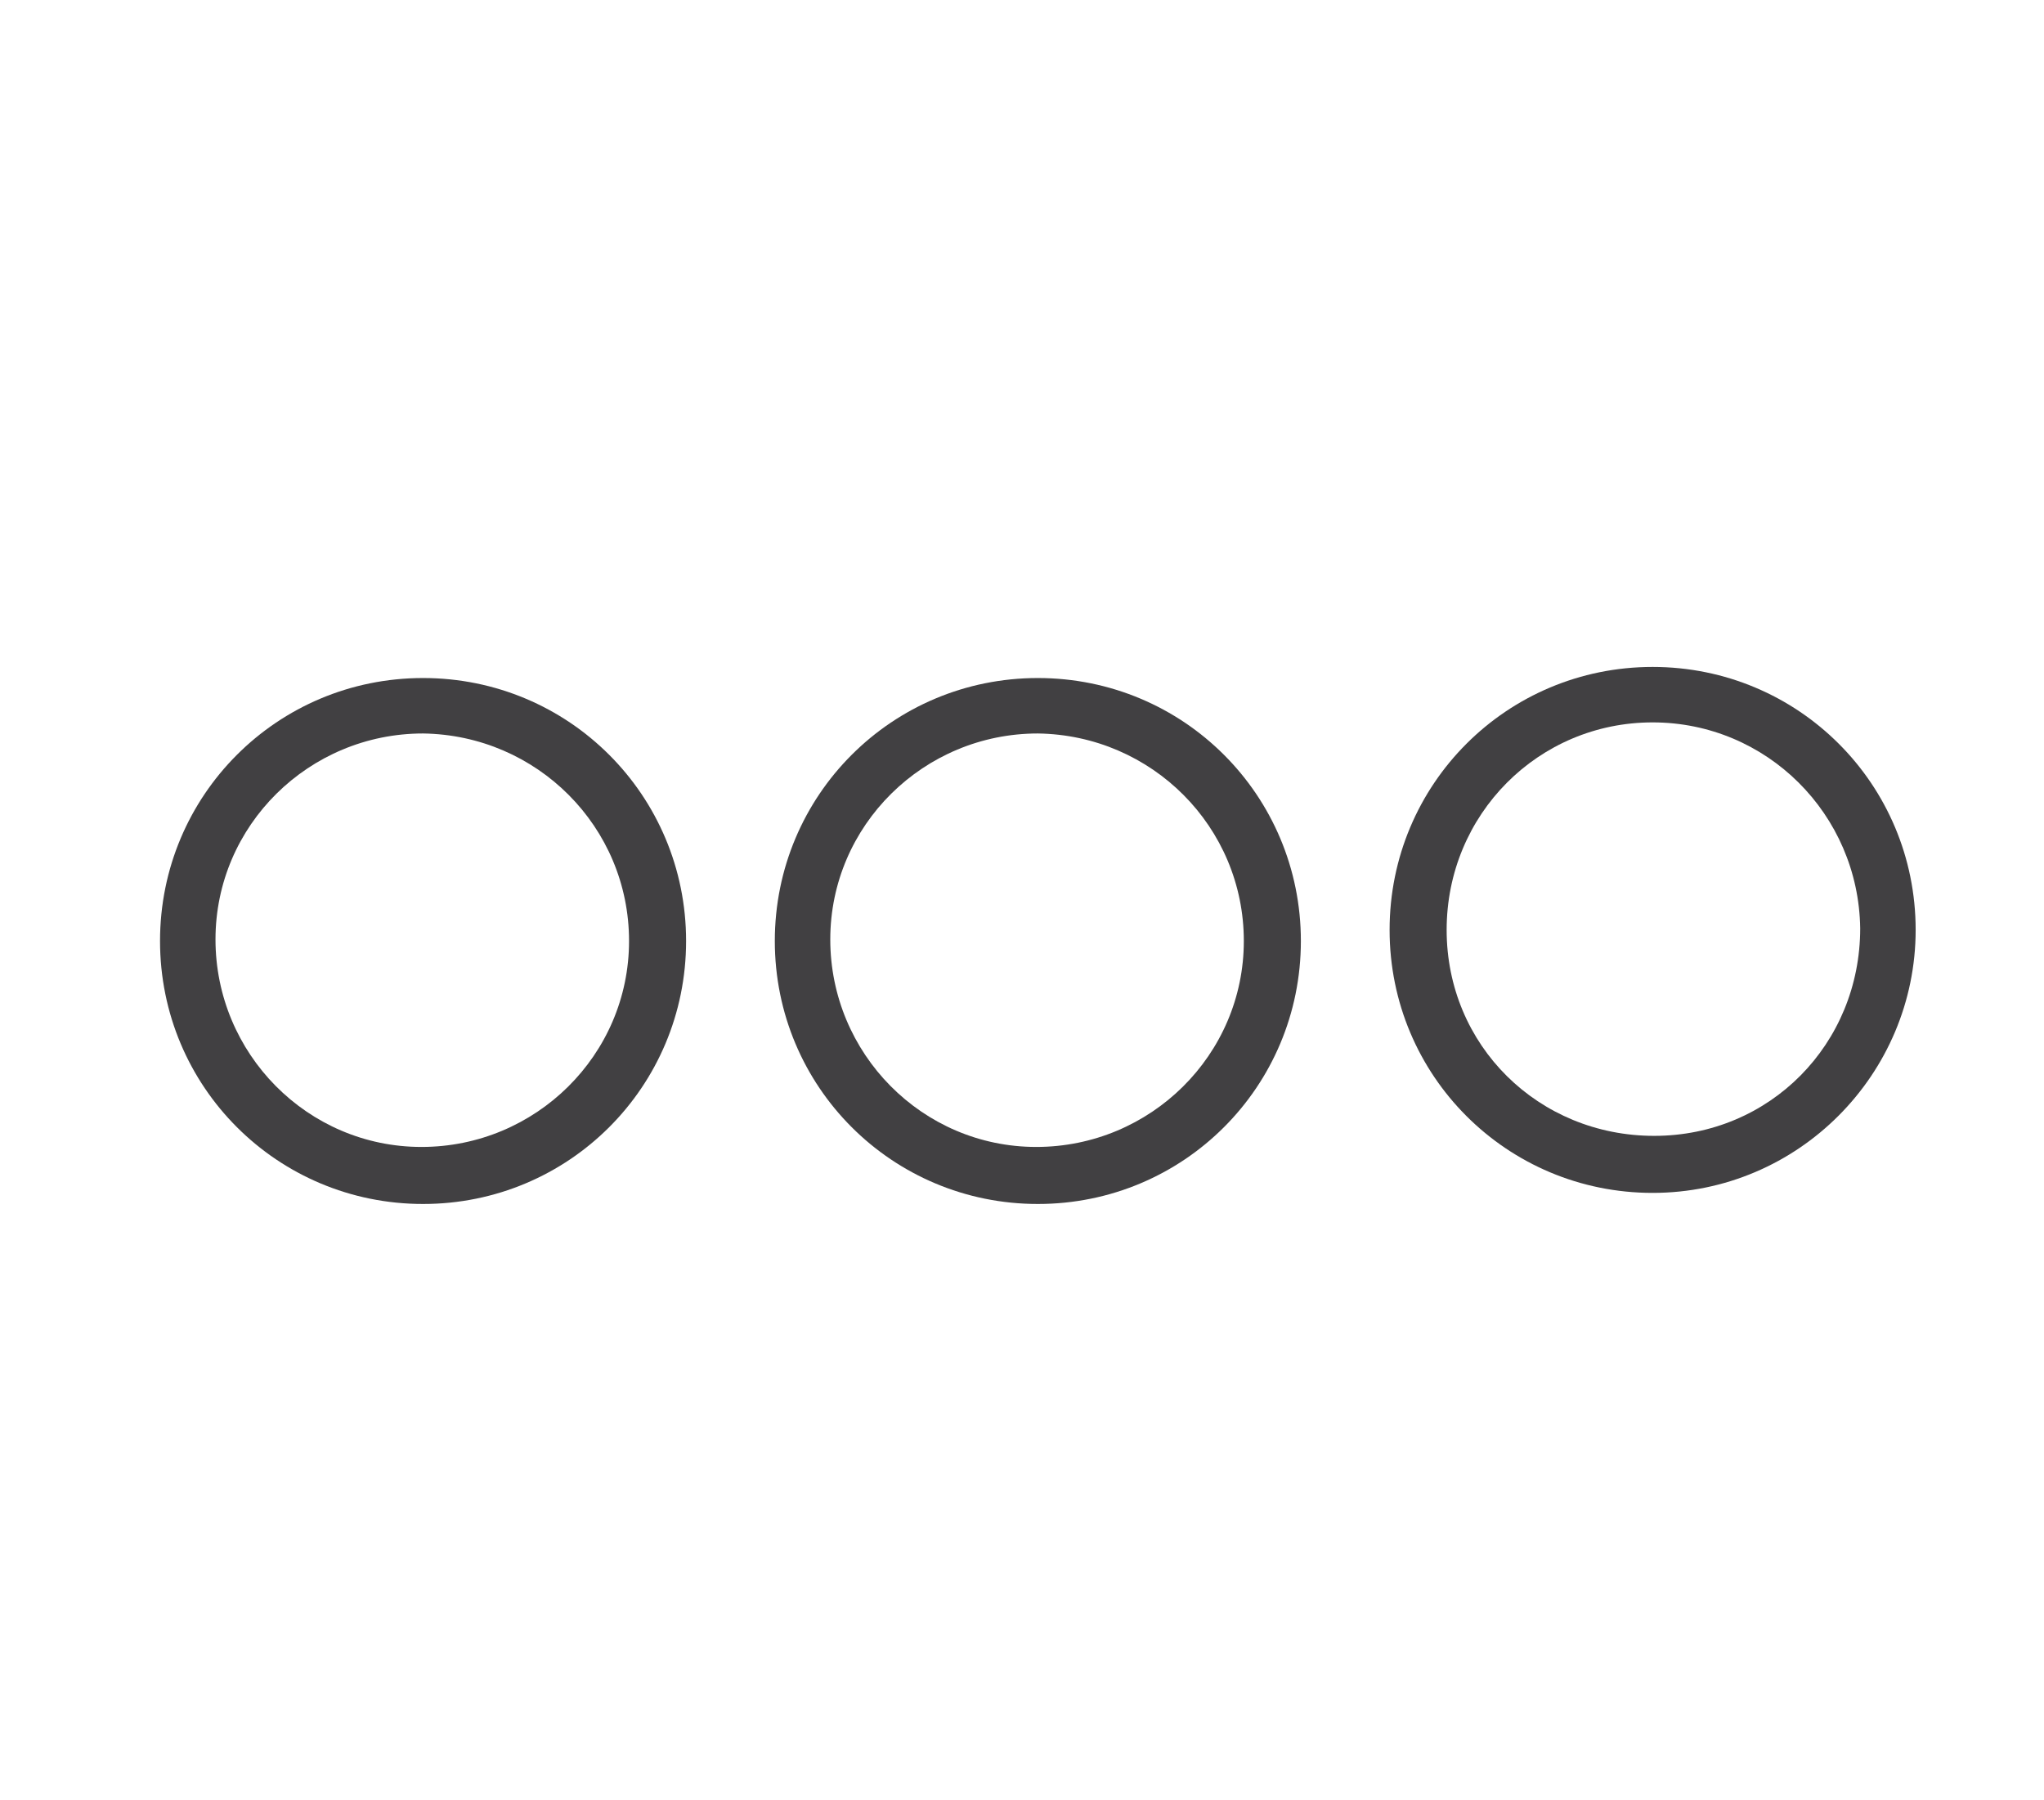
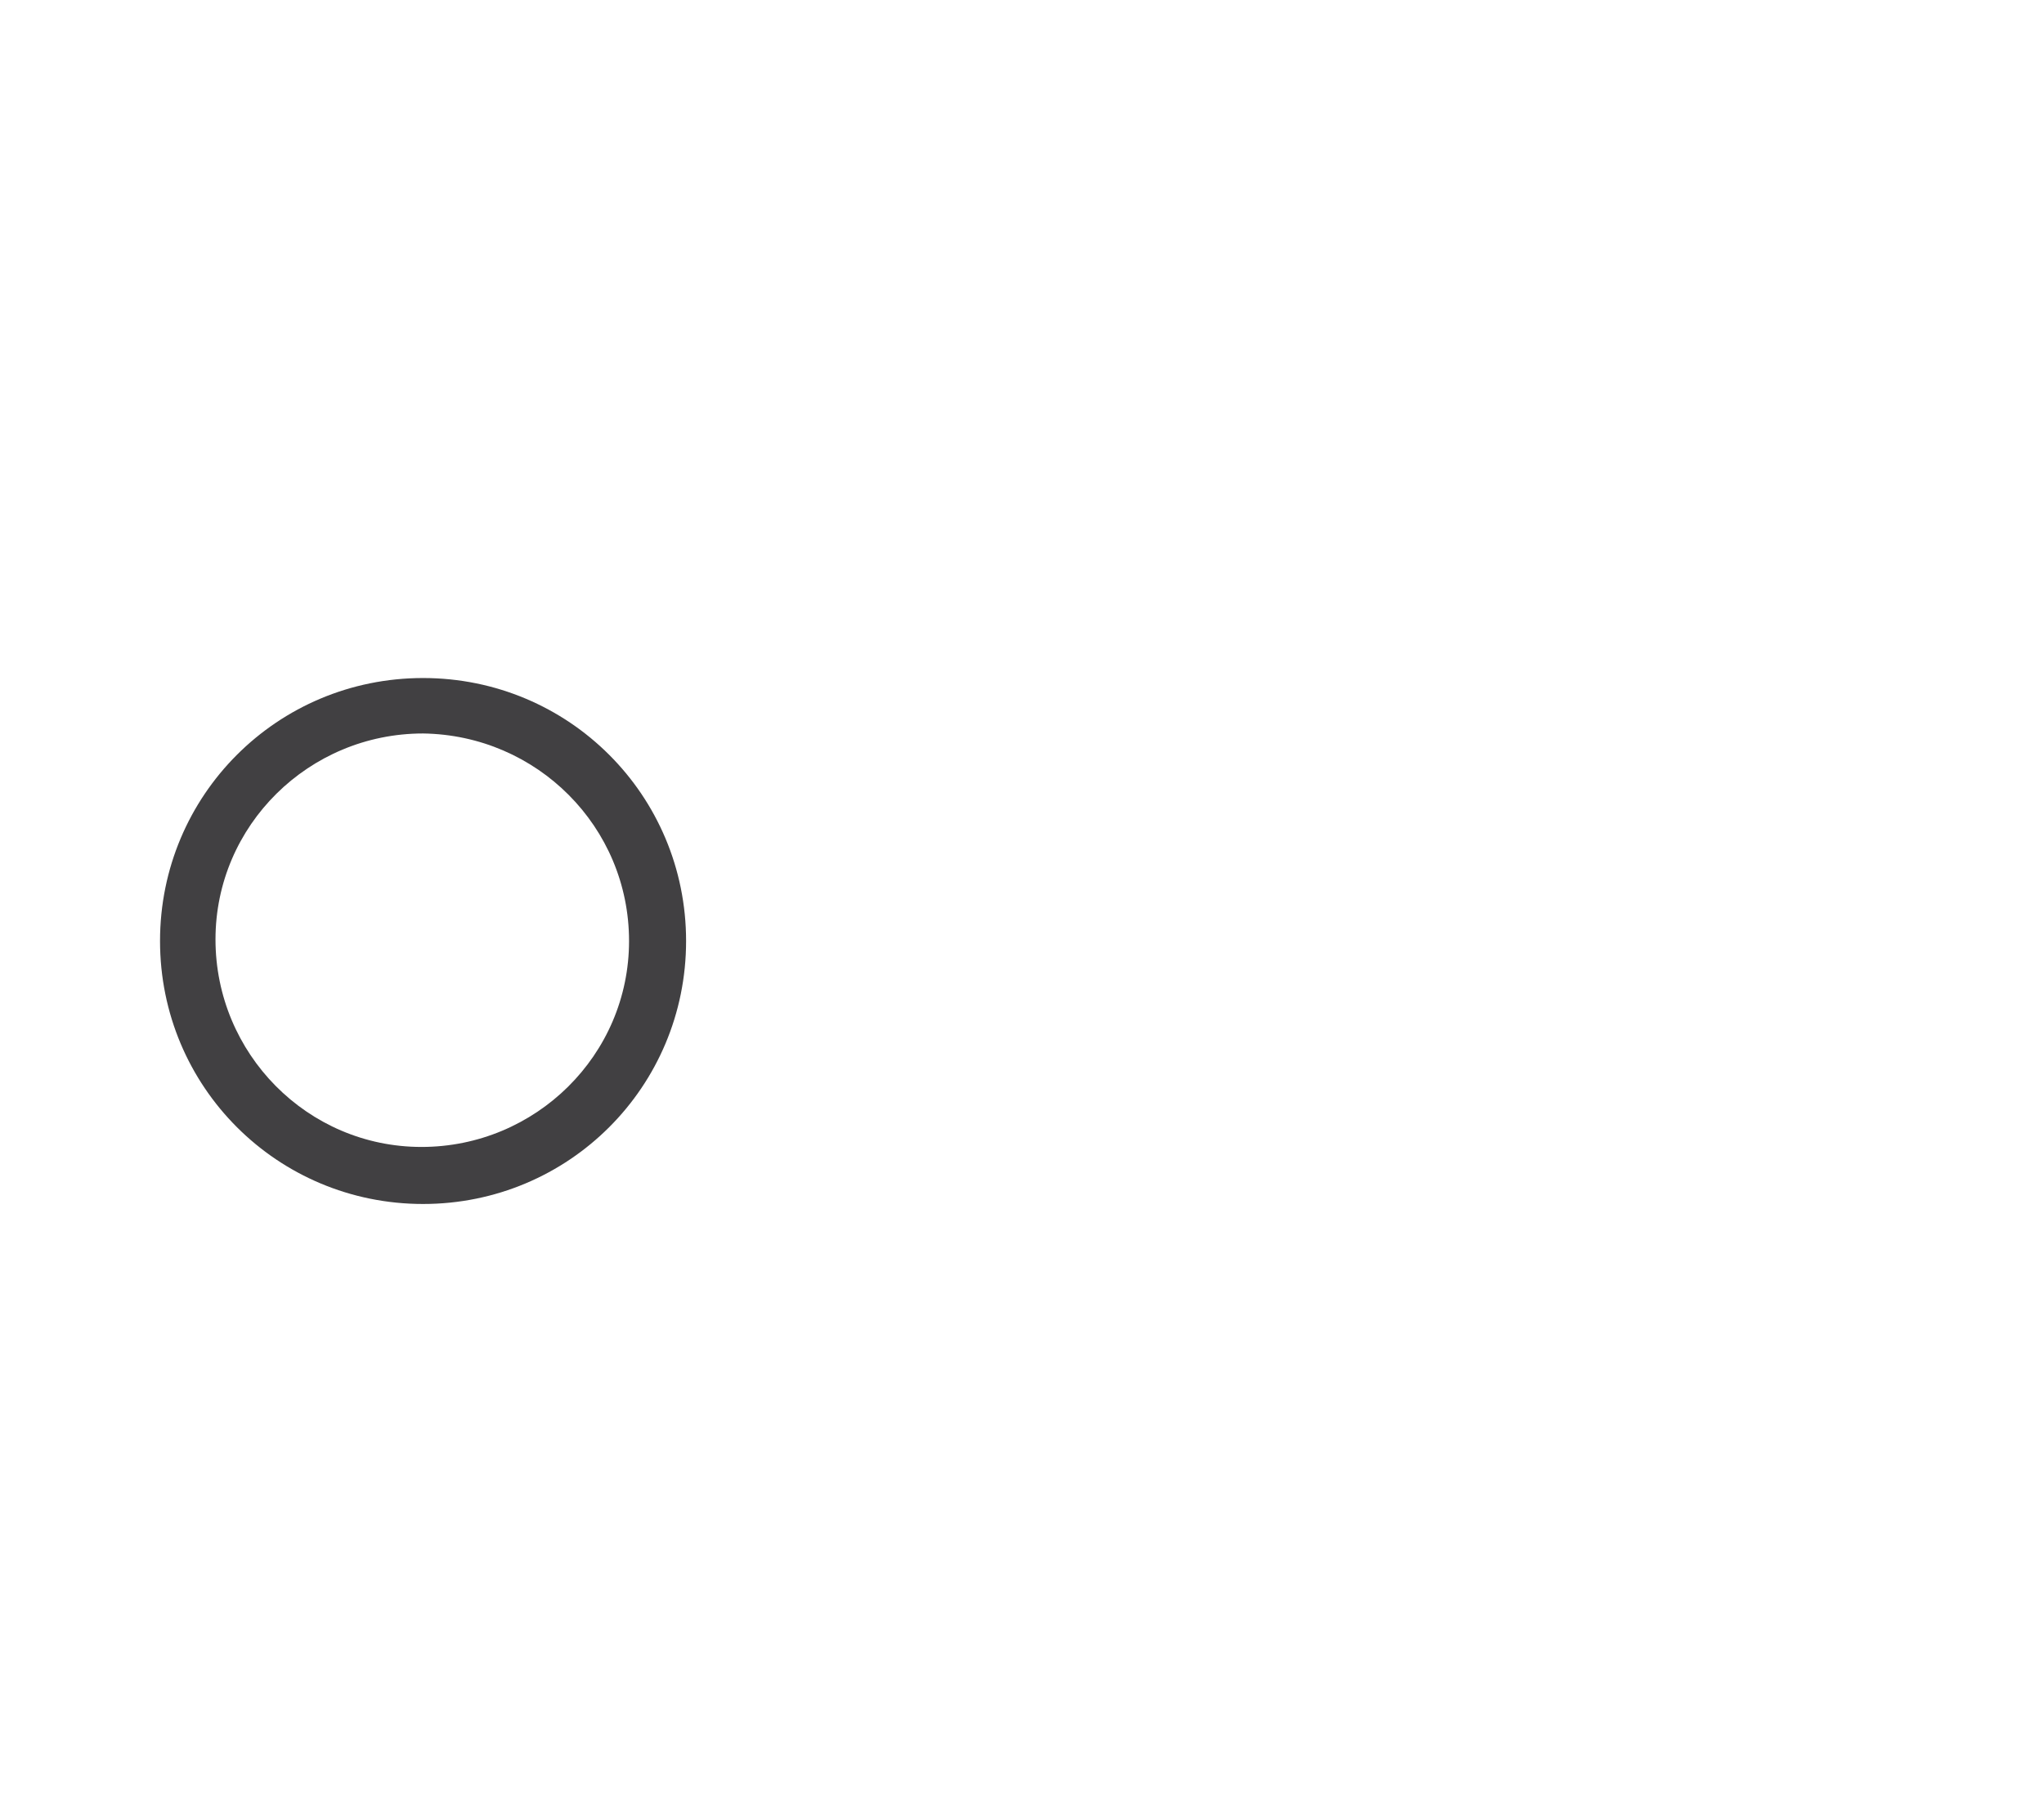
<svg xmlns="http://www.w3.org/2000/svg" version="1.1" id="Layer_1" x="0px" y="0px" viewBox="0 0 129 113.6" style="enable-background:new 0 0 129 113.6;" xml:space="preserve">
  <style type="text/css">
	.st0{fill:#414042;}
</style>
  <path class="st0" d="M26.7,76c-9.2,0-16.6-7.4-16.6-16.6c0-9.2,7.4-16.6,16.6-16.6s16.6,7.4,16.6,16.6v0C43.3,68.6,35.9,76,26.7,76z   M26.7,46.3c-7.2,0-13.1,5.8-13.1,13c0,7.2,5.8,13.1,13,13.1c7.2,0,13.1-5.8,13.1-13c0,0,0,0,0,0C39.7,52.2,33.9,46.4,26.7,46.3  L26.7,46.3z" />
-   <path class="st0" d="M65.5,76c-9.2,0-16.6-7.4-16.6-16.6s7.4-16.6,16.6-16.6c9.2,0,16.6,7.4,16.6,16.6C82.1,68.6,74.7,76,65.5,76z   M65.5,46.3c-7.2,0-13.1,5.8-13.1,13s5.8,13.1,13,13.1c7.2,0,13.1-5.8,13.1-13c0,0,0,0,0,0C78.5,52.2,72.7,46.4,65.5,46.3L65.5,46.3  z" />
-   <path class="st0" d="M104.3,75.3c-9.2,0-16.6-7.4-16.6-16.6s7.4-16.6,16.6-16.6c9.2,0,16.6,7.4,16.6,16.6  C120.9,67.8,113.5,75.3,104.3,75.3z M104.3,45.6c-7.2,0-13,5.8-13,13.1s5.8,13,13.1,13s13-5.8,13-13.1c0,0,0,0,0,0  C117.3,51.4,111.5,45.6,104.3,45.6z" />
</svg>